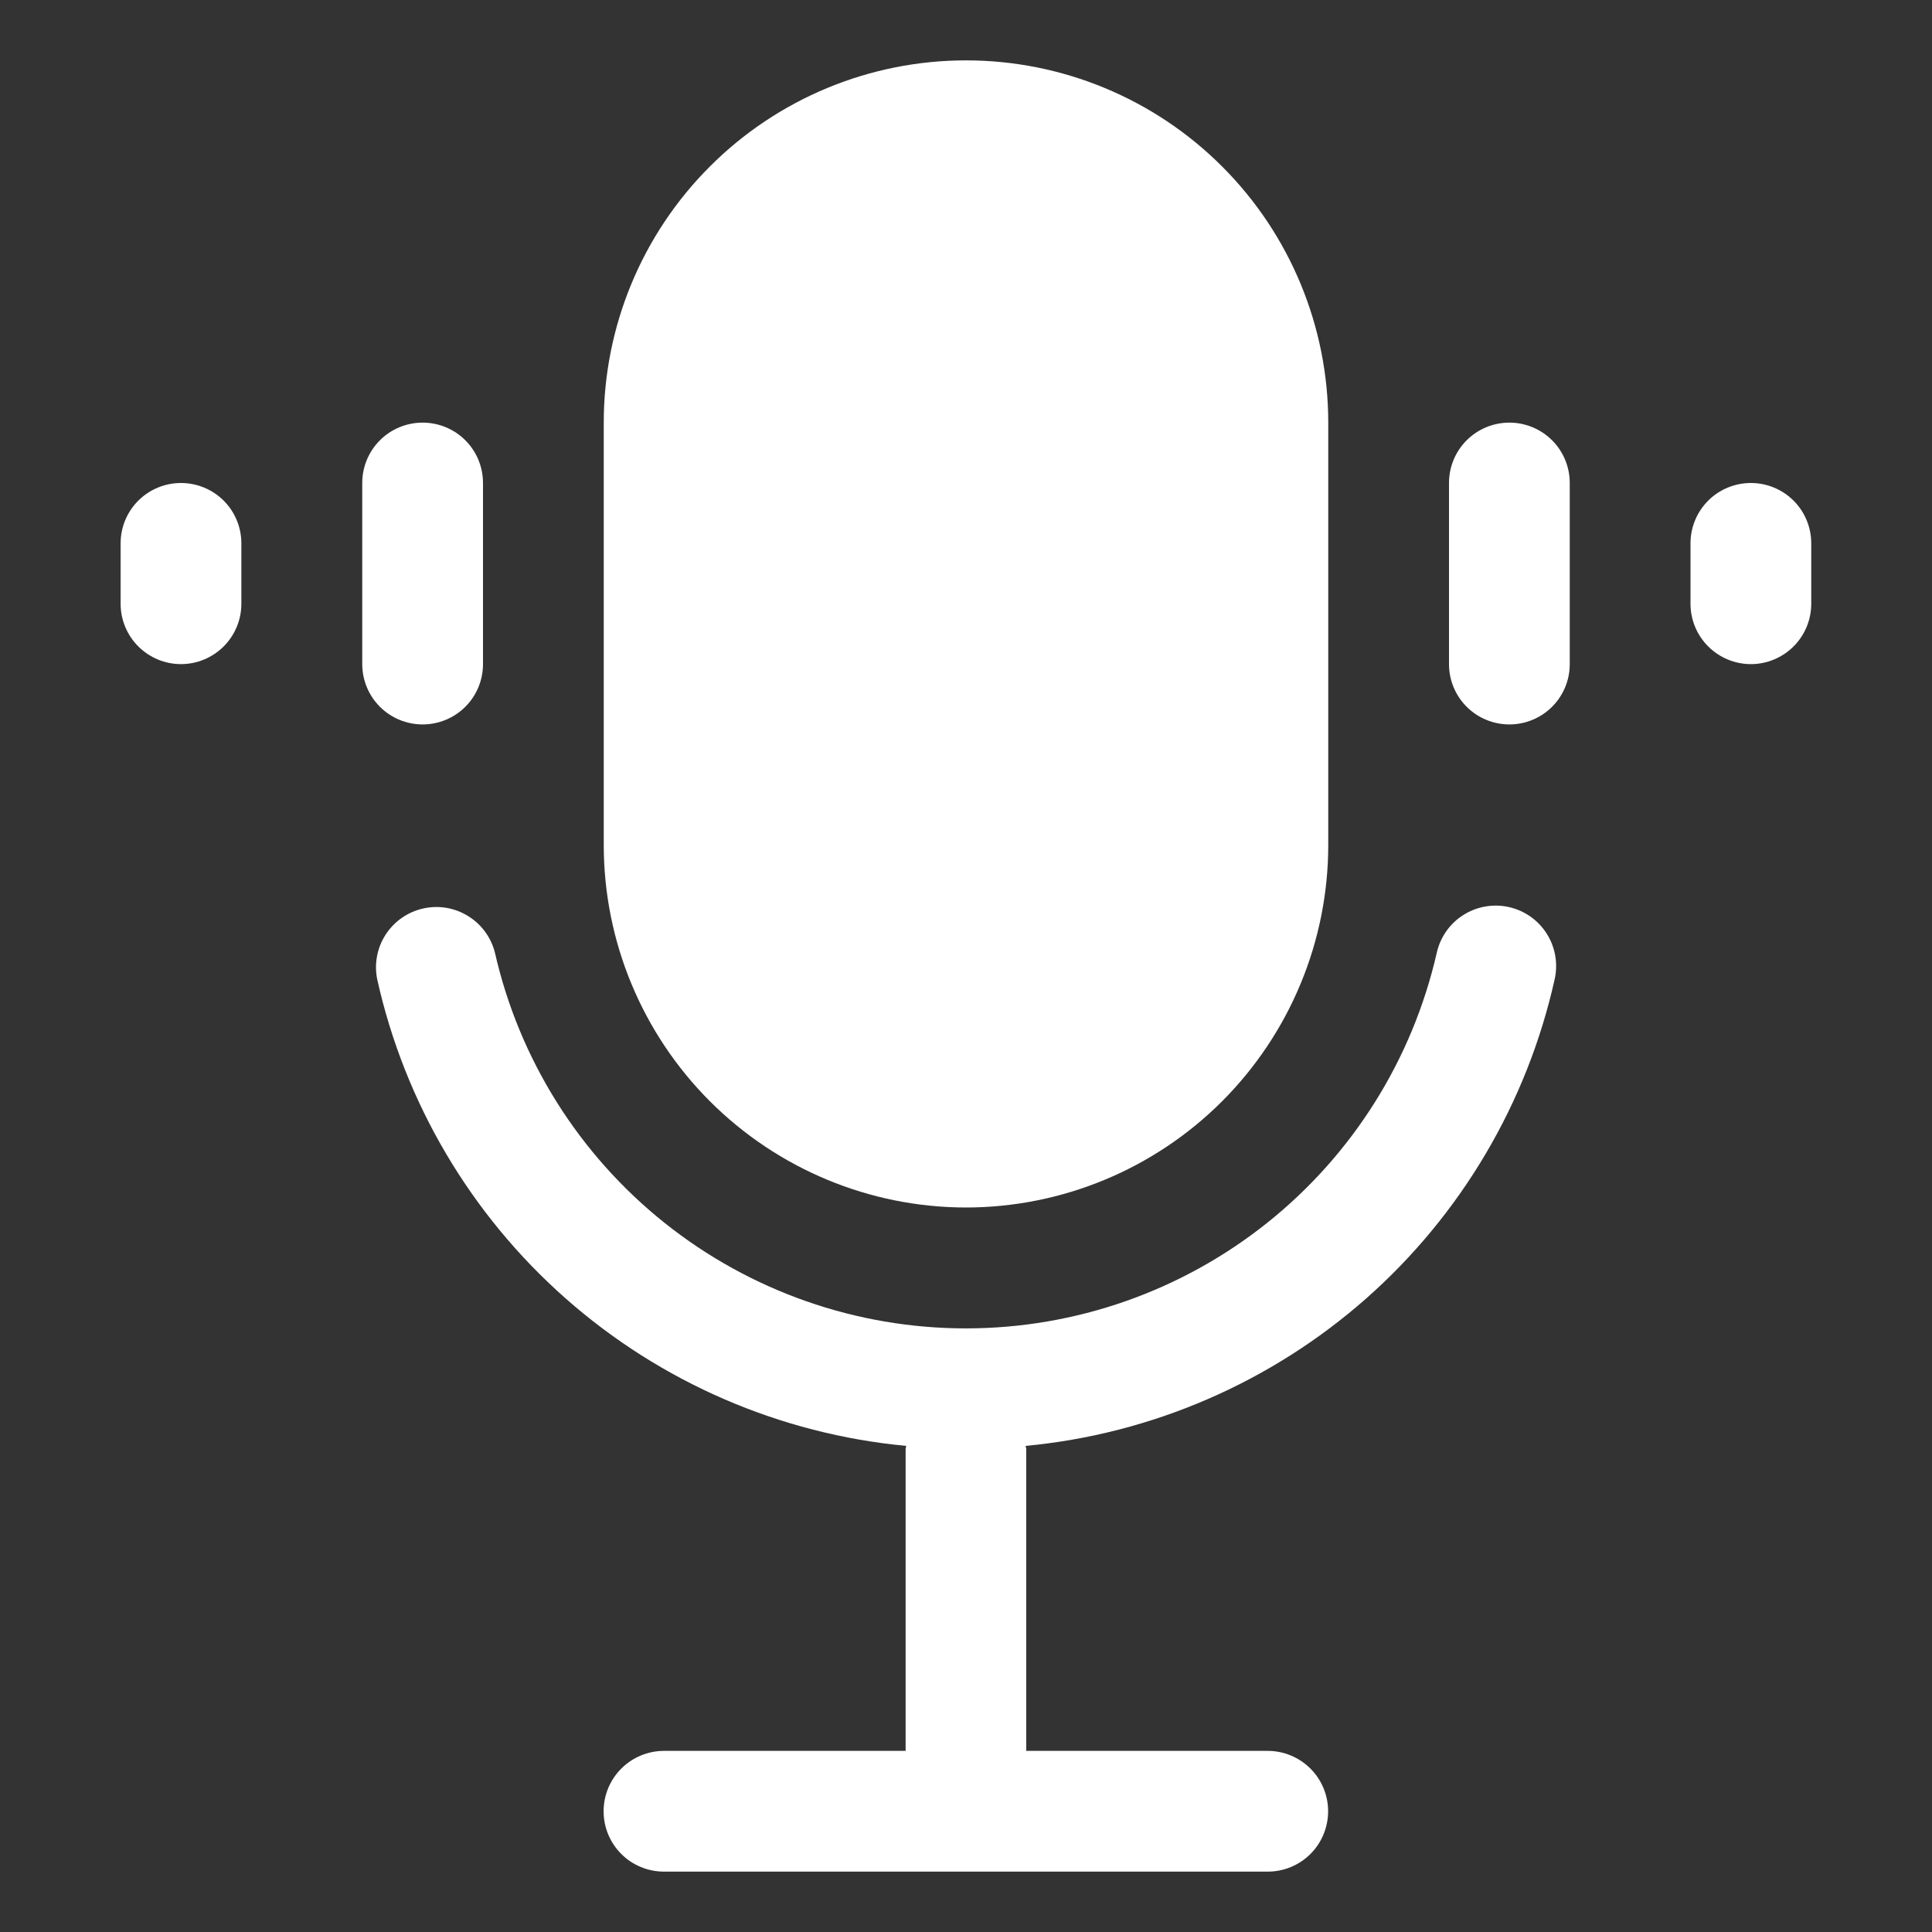
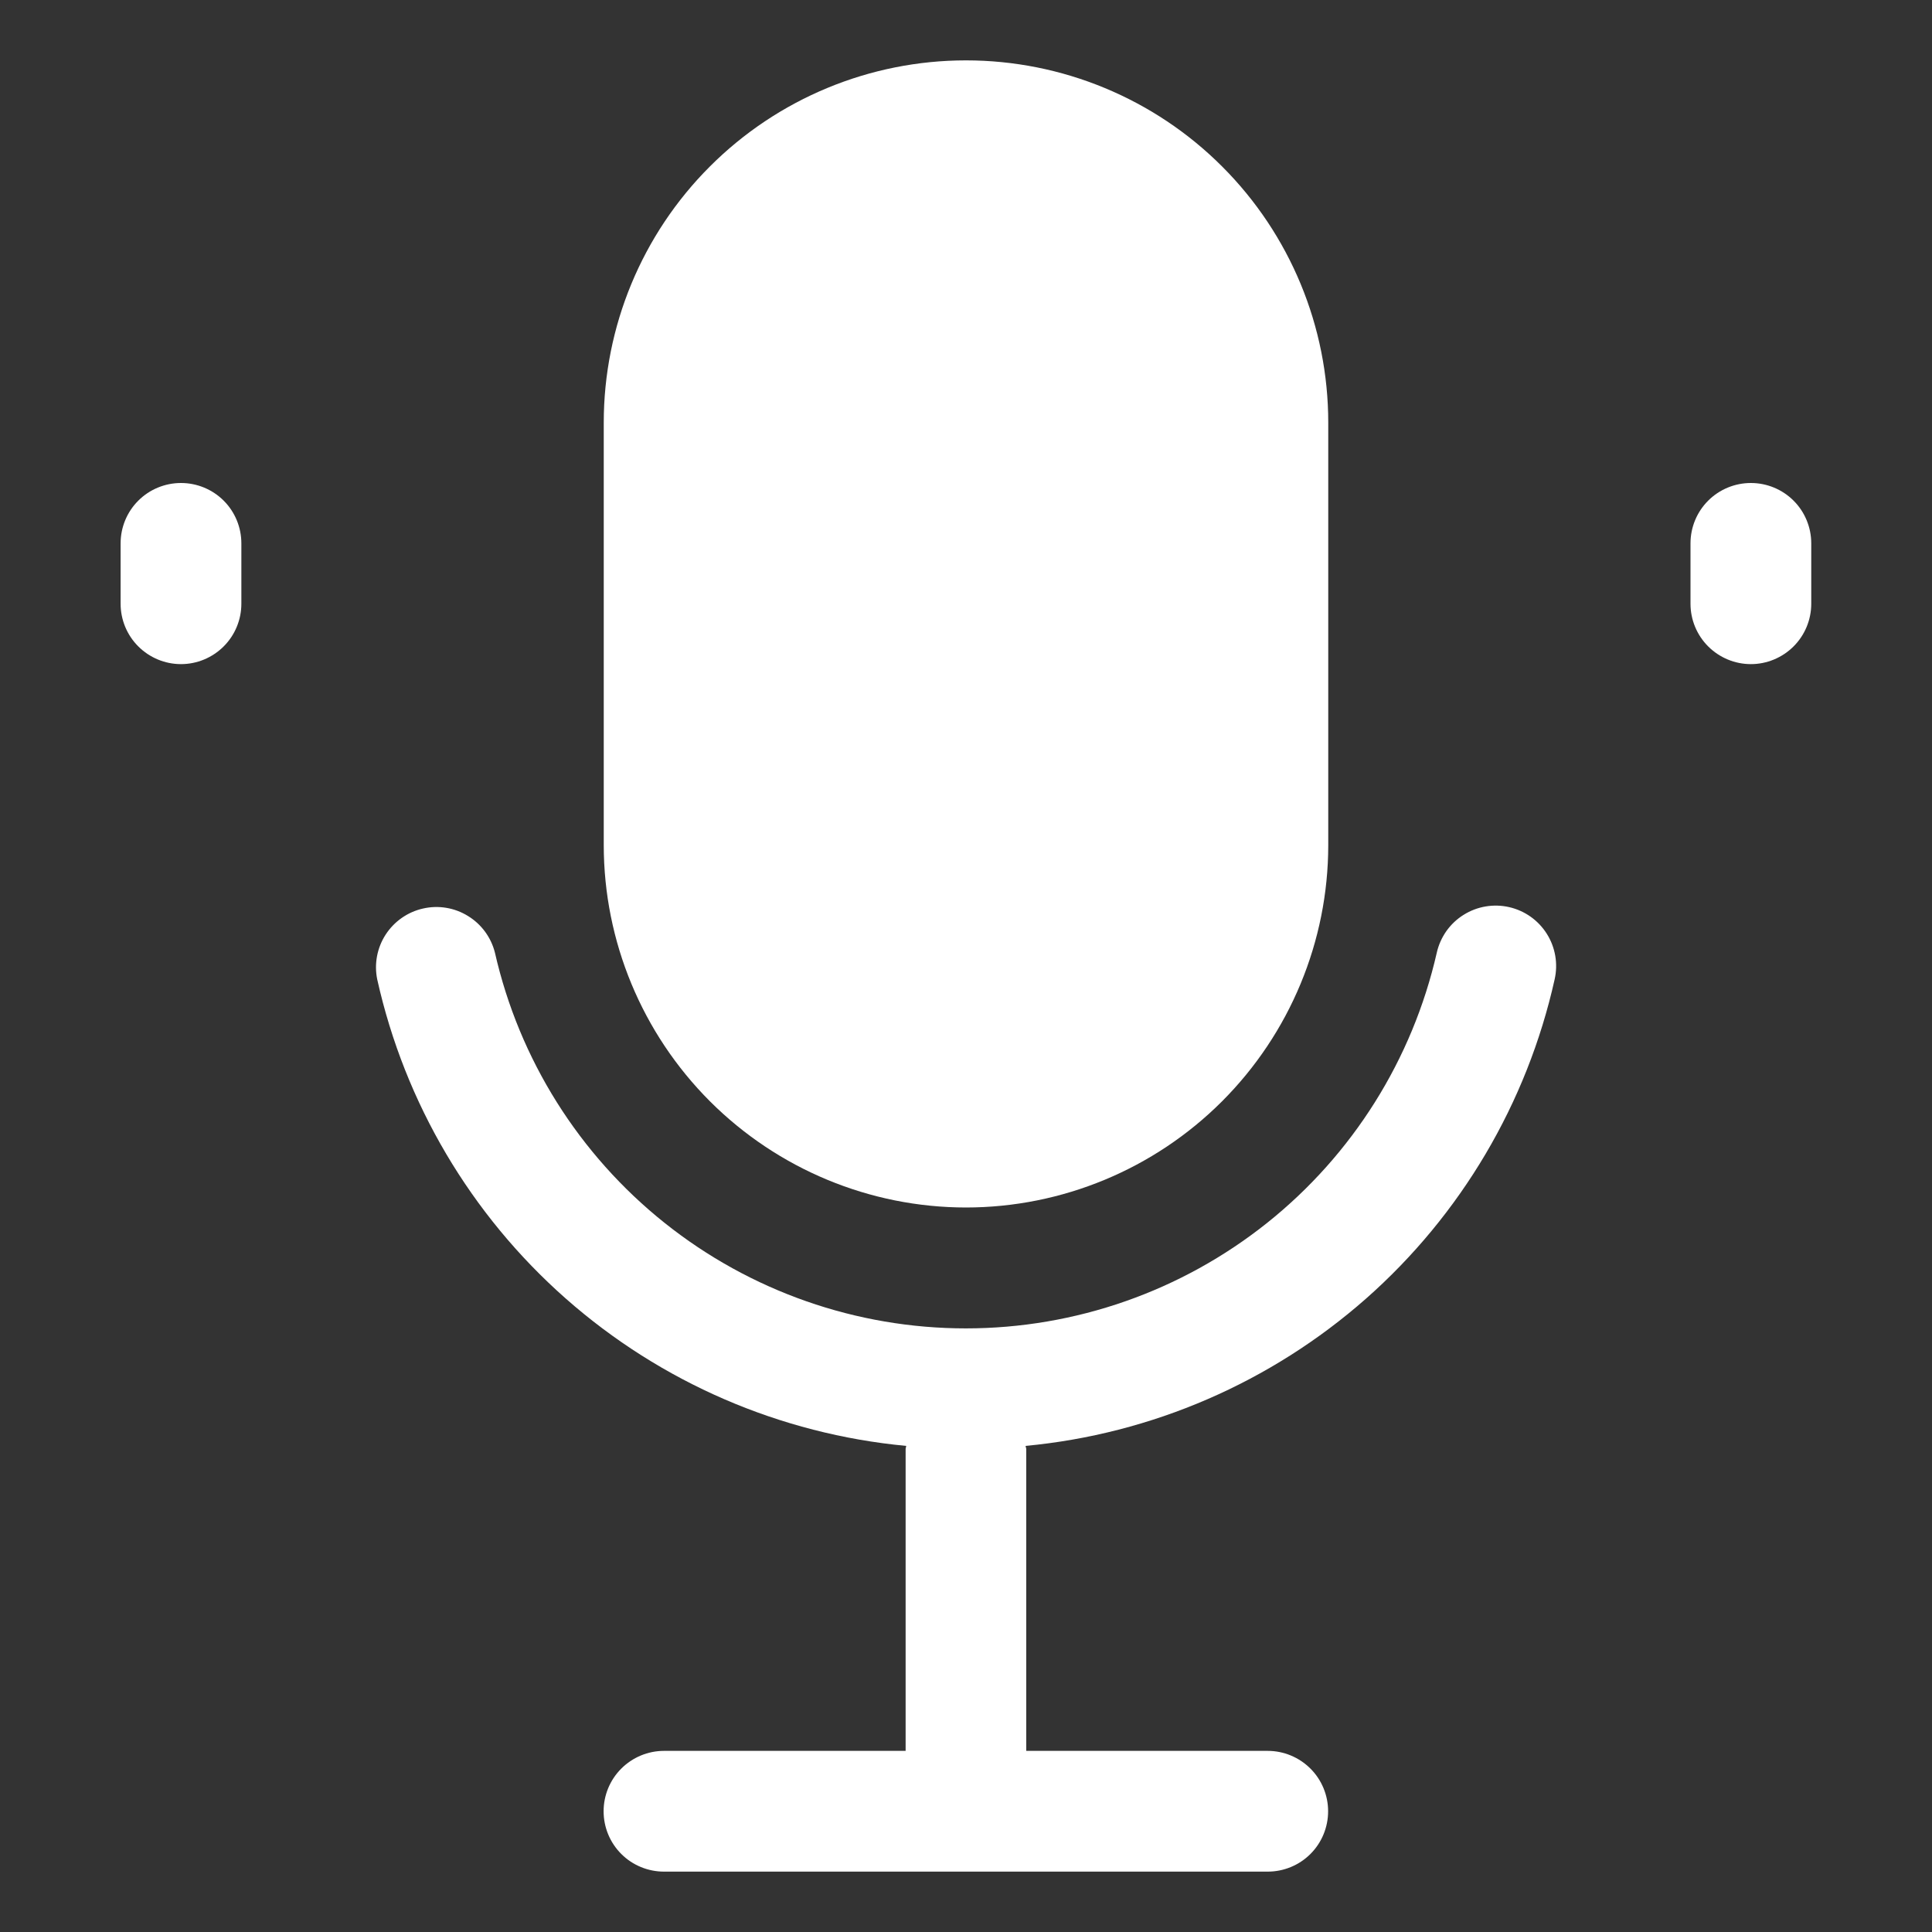
<svg xmlns="http://www.w3.org/2000/svg" width="28" height="28" viewBox="0 0 28 28" fill="none">
  <rect x="0" y="0" width="28" height="28" fill="#333333" stroke="none" />
  <path d="M14 17.5C15.392 17.499 16.727 16.945 17.711 15.961C18.695 14.976 19.249 13.642 19.25 12.25V6.125C19.25 4.733 18.697 3.397 17.712 2.413C16.728 1.428 15.392 0.875 14 0.875C12.608 0.875 11.272 1.428 10.288 2.413C9.303 3.397 8.75 4.733 8.75 6.125V12.25C8.751 13.642 9.305 14.976 10.289 15.961C11.274 16.945 12.608 17.499 14 17.5Z" fill="white" />
  <path d="M21.873 13.147C21.761 13.121 21.644 13.118 21.531 13.137C21.417 13.156 21.308 13.198 21.211 13.259C21.113 13.32 21.029 13.4 20.962 13.494C20.896 13.588 20.848 13.695 20.823 13.807C20.47 15.354 19.603 16.735 18.363 17.724C17.123 18.713 15.584 19.252 13.998 19.252C12.412 19.252 10.873 18.713 9.633 17.724C8.393 16.735 7.525 15.354 7.173 13.807C7.117 13.585 6.977 13.394 6.782 13.275C6.588 13.155 6.354 13.116 6.131 13.167C5.908 13.217 5.714 13.353 5.589 13.545C5.465 13.737 5.421 13.97 5.467 14.194C5.866 15.986 6.823 17.606 8.201 18.821C9.578 20.035 11.305 20.783 13.133 20.955C13.133 20.971 13.125 20.985 13.125 21V25.375H9.623C9.391 25.375 9.168 25.468 9.004 25.632C8.84 25.796 8.748 26.018 8.748 26.25C8.748 26.483 8.84 26.705 9.004 26.869C9.168 27.033 9.391 27.125 9.623 27.125H18.373C18.605 27.125 18.828 27.033 18.992 26.869C19.156 26.705 19.248 26.483 19.248 26.25C19.248 26.018 19.156 25.796 18.992 25.632C18.828 25.468 18.605 25.375 18.373 25.375H14.873V21C14.873 20.985 14.864 20.971 14.864 20.955C16.692 20.783 18.419 20.035 19.797 18.821C21.174 17.606 22.131 15.986 22.531 14.194C22.582 13.968 22.542 13.731 22.418 13.534C22.295 13.338 22.099 13.199 21.873 13.147Z" fill="white" />
-   <path d="M21.875 6.125C21.643 6.125 21.42 6.217 21.256 6.381C21.092 6.545 21 6.767 21 7V9.625C21 9.857 21.092 10.079 21.256 10.243C21.42 10.407 21.643 10.499 21.875 10.499C22.107 10.499 22.33 10.407 22.494 10.243C22.658 10.079 22.75 9.857 22.75 9.625V7C22.75 6.767 22.658 6.545 22.494 6.381C22.33 6.217 22.107 6.125 21.875 6.125Z" fill="white" />
  <path d="M25.375 7C25.143 7 24.92 7.092 24.756 7.256C24.592 7.42 24.5 7.642 24.5 7.875V8.75C24.5 8.982 24.592 9.204 24.756 9.368C24.92 9.532 25.143 9.625 25.375 9.625C25.607 9.625 25.83 9.532 25.994 9.368C26.158 9.204 26.25 8.982 26.25 8.75V7.875C26.25 7.642 26.158 7.42 25.994 7.256C25.83 7.092 25.607 7 25.375 7Z" fill="white" />
-   <path d="M6.125 10.499C6.357 10.499 6.58 10.407 6.744 10.243C6.908 10.079 7 9.857 7 9.625V7C7 6.767 6.908 6.545 6.744 6.381C6.58 6.217 6.357 6.125 6.125 6.125C5.893 6.125 5.67 6.217 5.506 6.381C5.342 6.545 5.25 6.767 5.25 7V9.625C5.25 9.857 5.342 10.079 5.506 10.243C5.67 10.407 5.893 10.499 6.125 10.499Z" fill="white" />
  <path d="M2.623 7C2.391 7 2.168 7.092 2.004 7.256C1.84 7.42 1.748 7.642 1.748 7.875V8.75C1.748 8.982 1.84 9.204 2.004 9.368C2.168 9.532 2.391 9.625 2.623 9.625C2.855 9.625 3.078 9.532 3.242 9.368C3.406 9.204 3.498 8.982 3.498 8.75V7.875C3.498 7.642 3.406 7.42 3.242 7.256C3.078 7.092 2.855 7 2.623 7Z" fill="white" />
</svg>